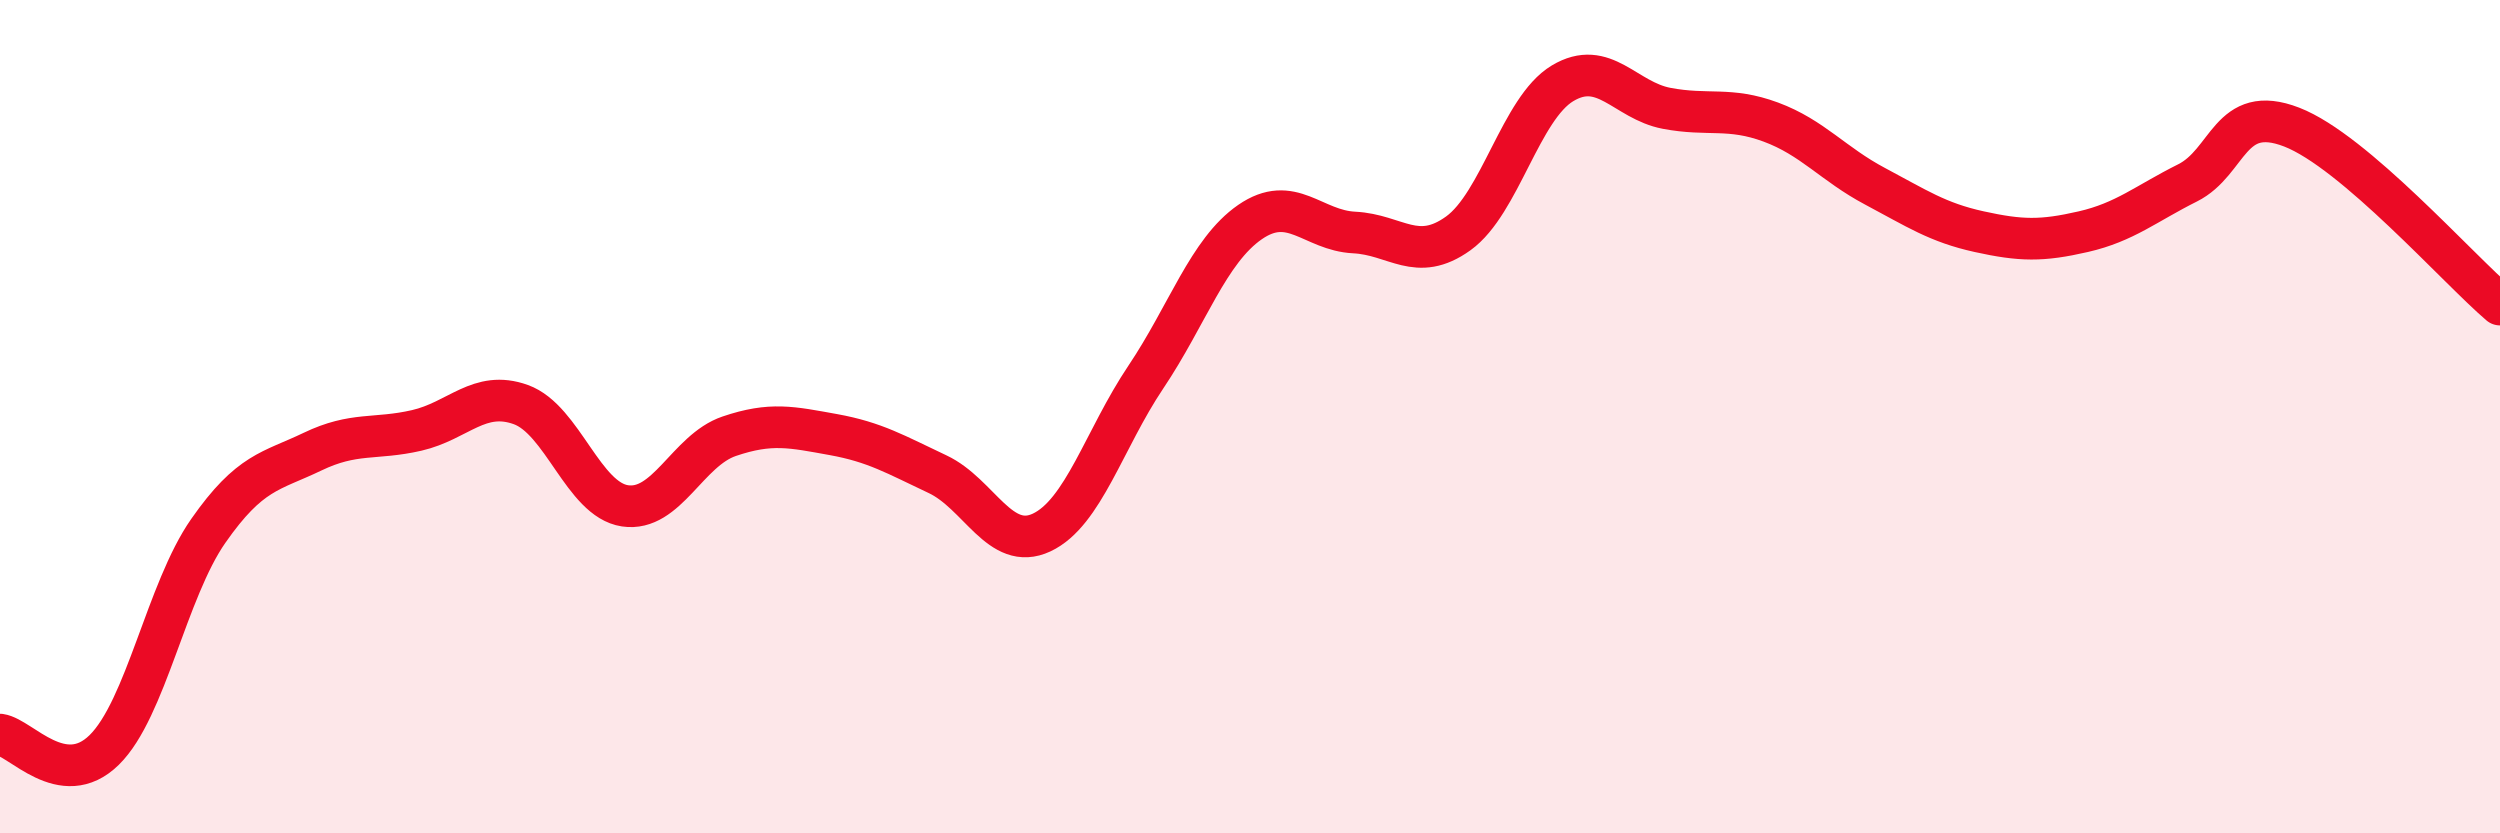
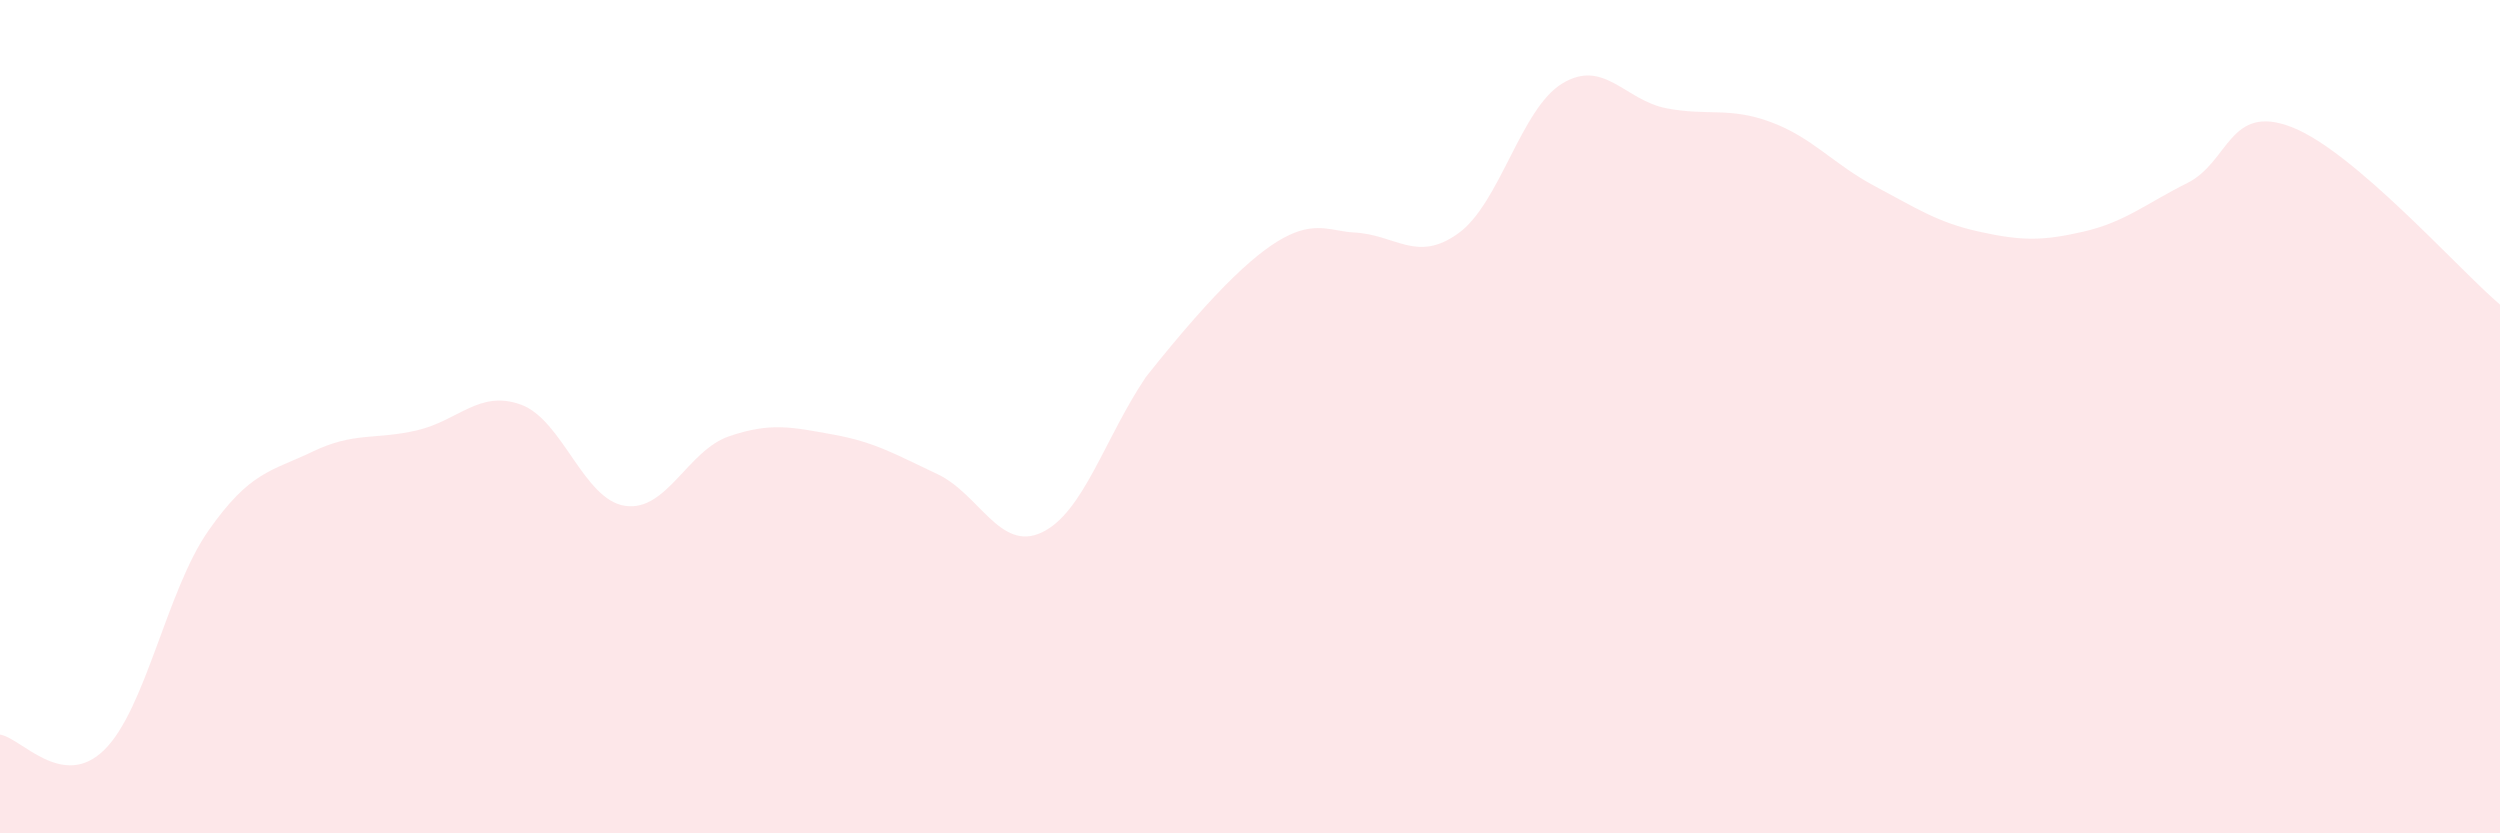
<svg xmlns="http://www.w3.org/2000/svg" width="60" height="20" viewBox="0 0 60 20">
-   <path d="M 0,17.63 C 0.5,17.7 1.5,18.98 2.5,18 C 3.5,17.02 4,14.17 5,12.74 C 6,11.31 6.5,11.32 7.5,10.84 C 8.5,10.36 9,10.56 10,10.33 C 11,10.1 11.5,9.35 12.5,9.71 C 13.5,10.07 14,11.99 15,12.14 C 16,12.29 16.5,10.81 17.5,10.47 C 18.5,10.13 19,10.25 20,10.43 C 21,10.61 21.5,10.91 22.5,11.38 C 23.5,11.85 24,13.25 25,12.78 C 26,12.31 26.5,10.54 27.5,9.05 C 28.5,7.56 29,6.02 30,5.33 C 31,4.64 31.5,5.53 32.5,5.58 C 33.5,5.63 34,6.32 35,5.6 C 36,4.88 36.5,2.6 37.5,2 C 38.5,1.4 39,2.41 40,2.6 C 41,2.79 41.5,2.56 42.5,2.93 C 43.5,3.3 44,3.94 45,4.47 C 46,5 46.5,5.34 47.5,5.56 C 48.5,5.78 49,5.79 50,5.56 C 51,5.33 51.5,4.89 52.5,4.39 C 53.5,3.89 53.5,2.47 55,3.05 C 56.5,3.63 59,6.46 60,7.31L60 20L0 20Z" fill="#EB0A25" opacity="0.1" stroke-linecap="round" stroke-linejoin="round" />
-   <path d="M 0,17.63 C 0.5,17.7 1.5,18.98 2.5,18 C 3.5,17.02 4,14.17 5,12.74 C 6,11.31 6.5,11.32 7.5,10.84 C 8.5,10.36 9,10.56 10,10.33 C 11,10.1 11.5,9.35 12.5,9.71 C 13.5,10.07 14,11.99 15,12.14 C 16,12.29 16.5,10.81 17.5,10.47 C 18.5,10.13 19,10.25 20,10.43 C 21,10.61 21.5,10.91 22.5,11.38 C 23.5,11.85 24,13.25 25,12.78 C 26,12.31 26.5,10.54 27.5,9.05 C 28.5,7.56 29,6.02 30,5.33 C 31,4.64 31.5,5.53 32.5,5.58 C 33.5,5.63 34,6.32 35,5.6 C 36,4.88 36.5,2.6 37.5,2 C 38.5,1.4 39,2.41 40,2.6 C 41,2.79 41.5,2.56 42.5,2.93 C 43.5,3.3 44,3.94 45,4.47 C 46,5 46.5,5.34 47.5,5.56 C 48.5,5.78 49,5.79 50,5.56 C 51,5.33 51.5,4.89 52.5,4.39 C 53.5,3.89 53.5,2.47 55,3.05 C 56.5,3.63 59,6.46 60,7.31" stroke="#EB0A25" stroke-width="1" fill="none" stroke-linecap="round" stroke-linejoin="round" />
+   <path d="M 0,17.63 C 0.5,17.7 1.5,18.98 2.5,18 C 3.5,17.02 4,14.17 5,12.74 C 6,11.31 6.5,11.32 7.5,10.84 C 8.5,10.36 9,10.56 10,10.33 C 11,10.1 11.5,9.35 12.5,9.71 C 13.5,10.07 14,11.99 15,12.14 C 16,12.29 16.5,10.81 17.5,10.47 C 18.5,10.13 19,10.25 20,10.43 C 21,10.61 21.5,10.91 22.5,11.38 C 23.5,11.85 24,13.25 25,12.78 C 26,12.31 26.5,10.54 27.5,9.05 C 31,4.64 31.5,5.53 32.5,5.58 C 33.5,5.63 34,6.32 35,5.6 C 36,4.88 36.5,2.6 37.5,2 C 38.5,1.4 39,2.41 40,2.6 C 41,2.79 41.5,2.56 42.5,2.93 C 43.5,3.3 44,3.94 45,4.47 C 46,5 46.5,5.34 47.5,5.56 C 48.5,5.78 49,5.79 50,5.56 C 51,5.33 51.5,4.89 52.5,4.39 C 53.5,3.89 53.5,2.47 55,3.05 C 56.5,3.63 59,6.46 60,7.31L60 20L0 20Z" fill="#EB0A25" opacity="0.1" stroke-linecap="round" stroke-linejoin="round" />
</svg>